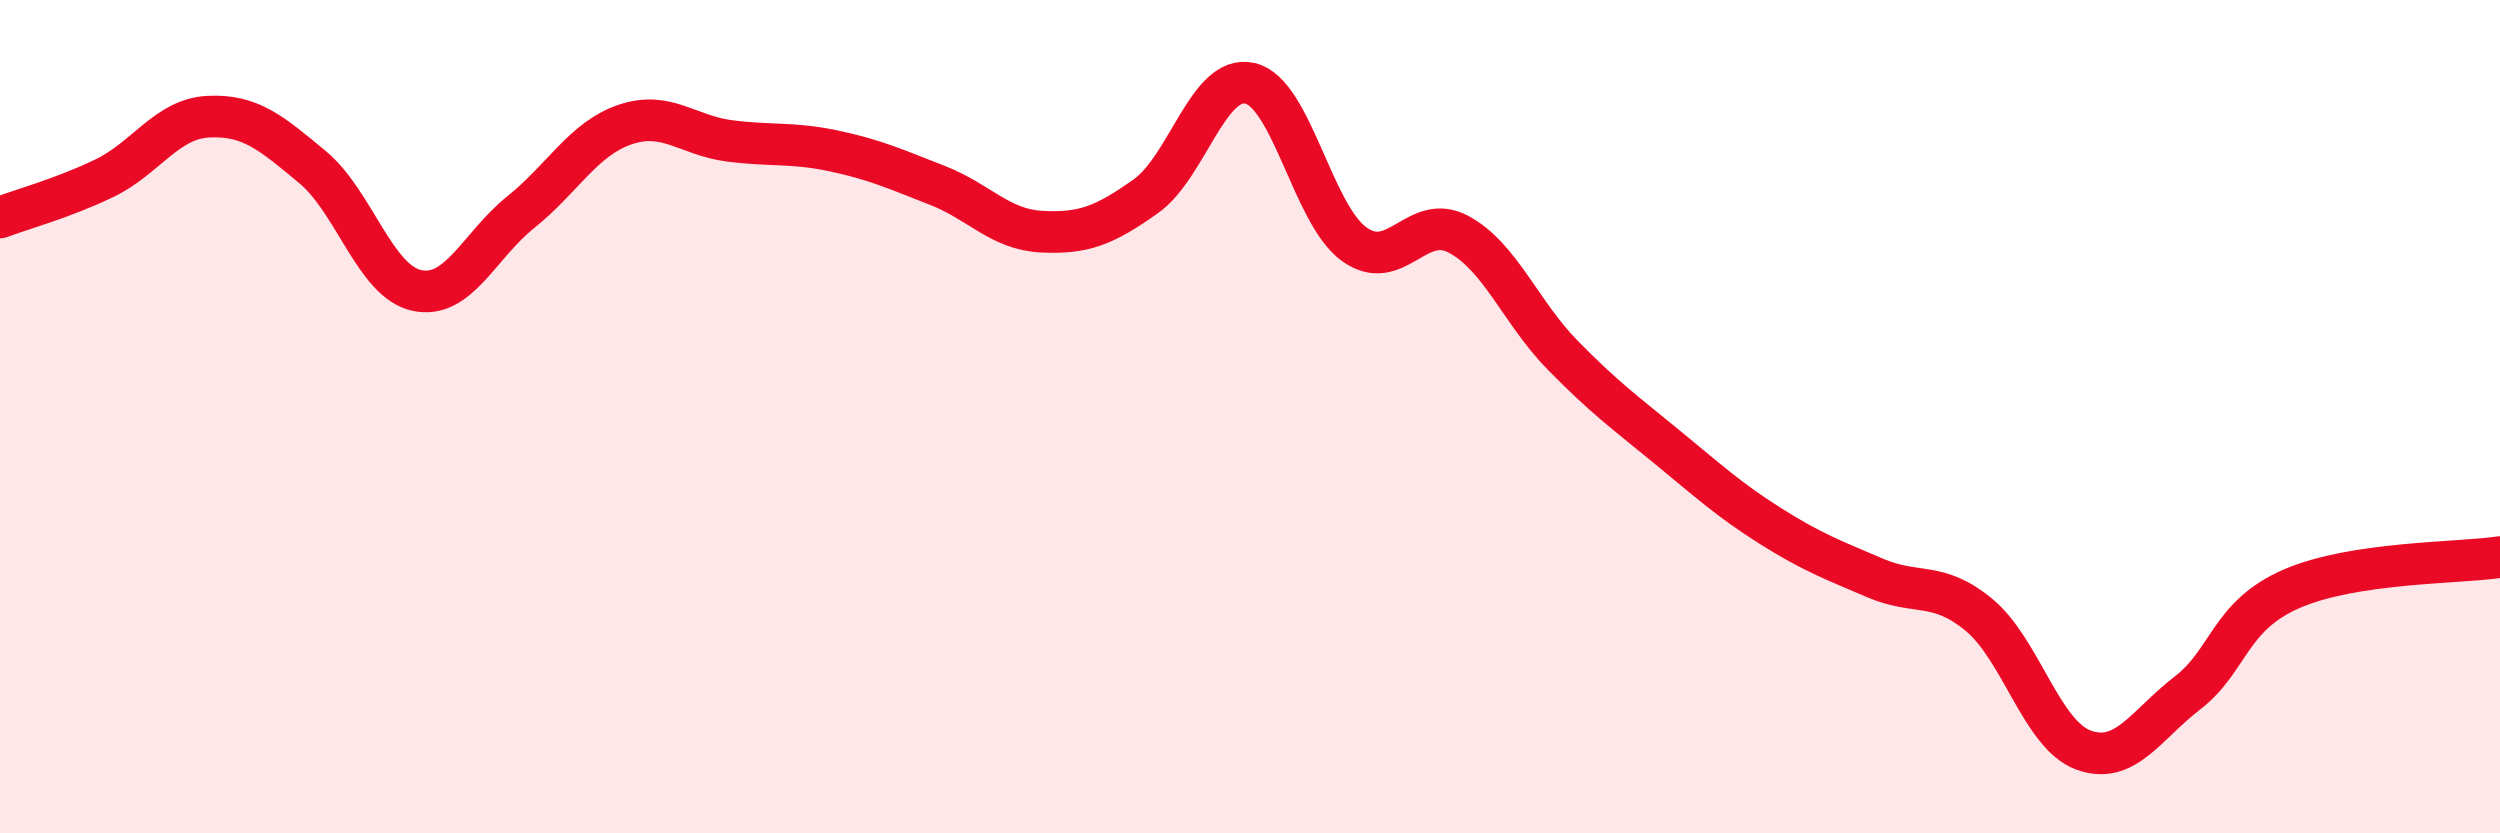
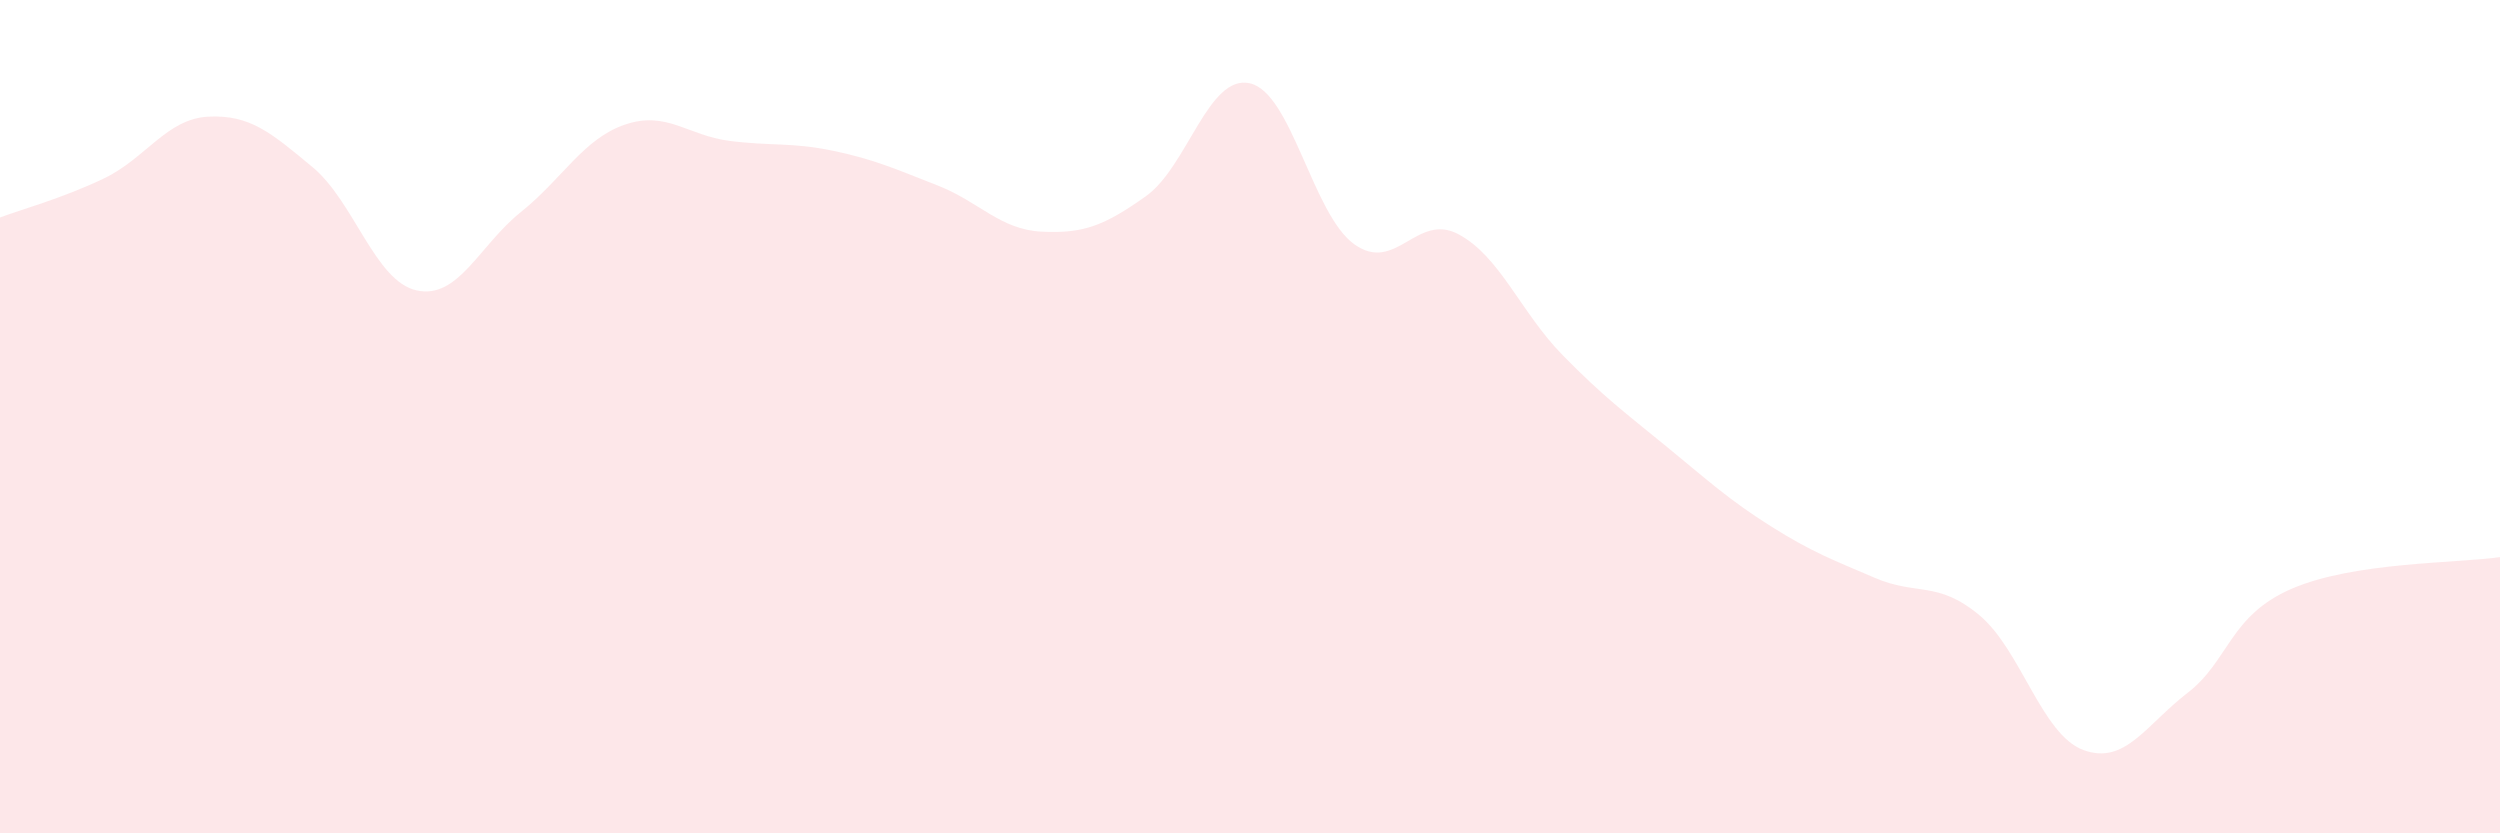
<svg xmlns="http://www.w3.org/2000/svg" width="60" height="20" viewBox="0 0 60 20">
  <path d="M 0,5.22 C 0.5,5.03 1.5,4.76 2.5,4.28 C 3.5,3.8 4,2.85 5,2.8 C 6,2.75 6.5,3.18 7.5,4.01 C 8.5,4.84 9,6.75 10,6.97 C 11,7.19 11.5,5.89 12.5,5.09 C 13.5,4.29 14,3.33 15,2.99 C 16,2.65 16.5,3.25 17.5,3.38 C 18.5,3.51 19,3.41 20,3.62 C 21,3.83 21.5,4.06 22.5,4.45 C 23.5,4.84 24,5.51 25,5.56 C 26,5.61 26.5,5.42 27.5,4.71 C 28.5,4 29,1.77 30,2 C 31,2.23 31.5,5.14 32.5,5.86 C 33.5,6.58 34,5.09 35,5.62 C 36,6.15 36.5,7.5 37.5,8.52 C 38.5,9.54 39,9.9 40,10.72 C 41,11.54 41.5,12 42.5,12.63 C 43.5,13.26 44,13.44 45,13.87 C 46,14.3 46.5,13.93 47.5,14.76 C 48.5,15.59 49,17.63 50,18 C 51,18.37 51.5,17.4 52.5,16.63 C 53.5,15.86 53.5,14.78 55,14.13 C 56.5,13.48 59,13.52 60,13.37L60 20L0 20Z" fill="#EB0A25" opacity="0.1" stroke-linecap="round" stroke-linejoin="round" />
-   <path d="M 0,5.22 C 0.5,5.03 1.5,4.76 2.5,4.28 C 3.5,3.8 4,2.85 5,2.8 C 6,2.75 6.5,3.18 7.5,4.01 C 8.5,4.84 9,6.75 10,6.97 C 11,7.19 11.5,5.89 12.5,5.09 C 13.5,4.29 14,3.33 15,2.99 C 16,2.65 16.5,3.25 17.5,3.38 C 18.5,3.51 19,3.41 20,3.62 C 21,3.83 21.5,4.06 22.5,4.45 C 23.5,4.84 24,5.51 25,5.56 C 26,5.61 26.5,5.42 27.5,4.71 C 28.5,4 29,1.77 30,2 C 31,2.23 31.5,5.14 32.5,5.86 C 33.5,6.58 34,5.09 35,5.62 C 36,6.15 36.5,7.5 37.5,8.52 C 38.5,9.54 39,9.9 40,10.72 C 41,11.54 41.5,12 42.5,12.63 C 43.5,13.26 44,13.44 45,13.87 C 46,14.3 46.5,13.93 47.5,14.76 C 48.5,15.59 49,17.63 50,18 C 51,18.37 51.5,17.4 52.5,16.63 C 53.5,15.86 53.5,14.78 55,14.13 C 56.5,13.48 59,13.52 60,13.37" stroke="#EB0A25" stroke-width="1" fill="none" stroke-linecap="round" stroke-linejoin="round" />
</svg>